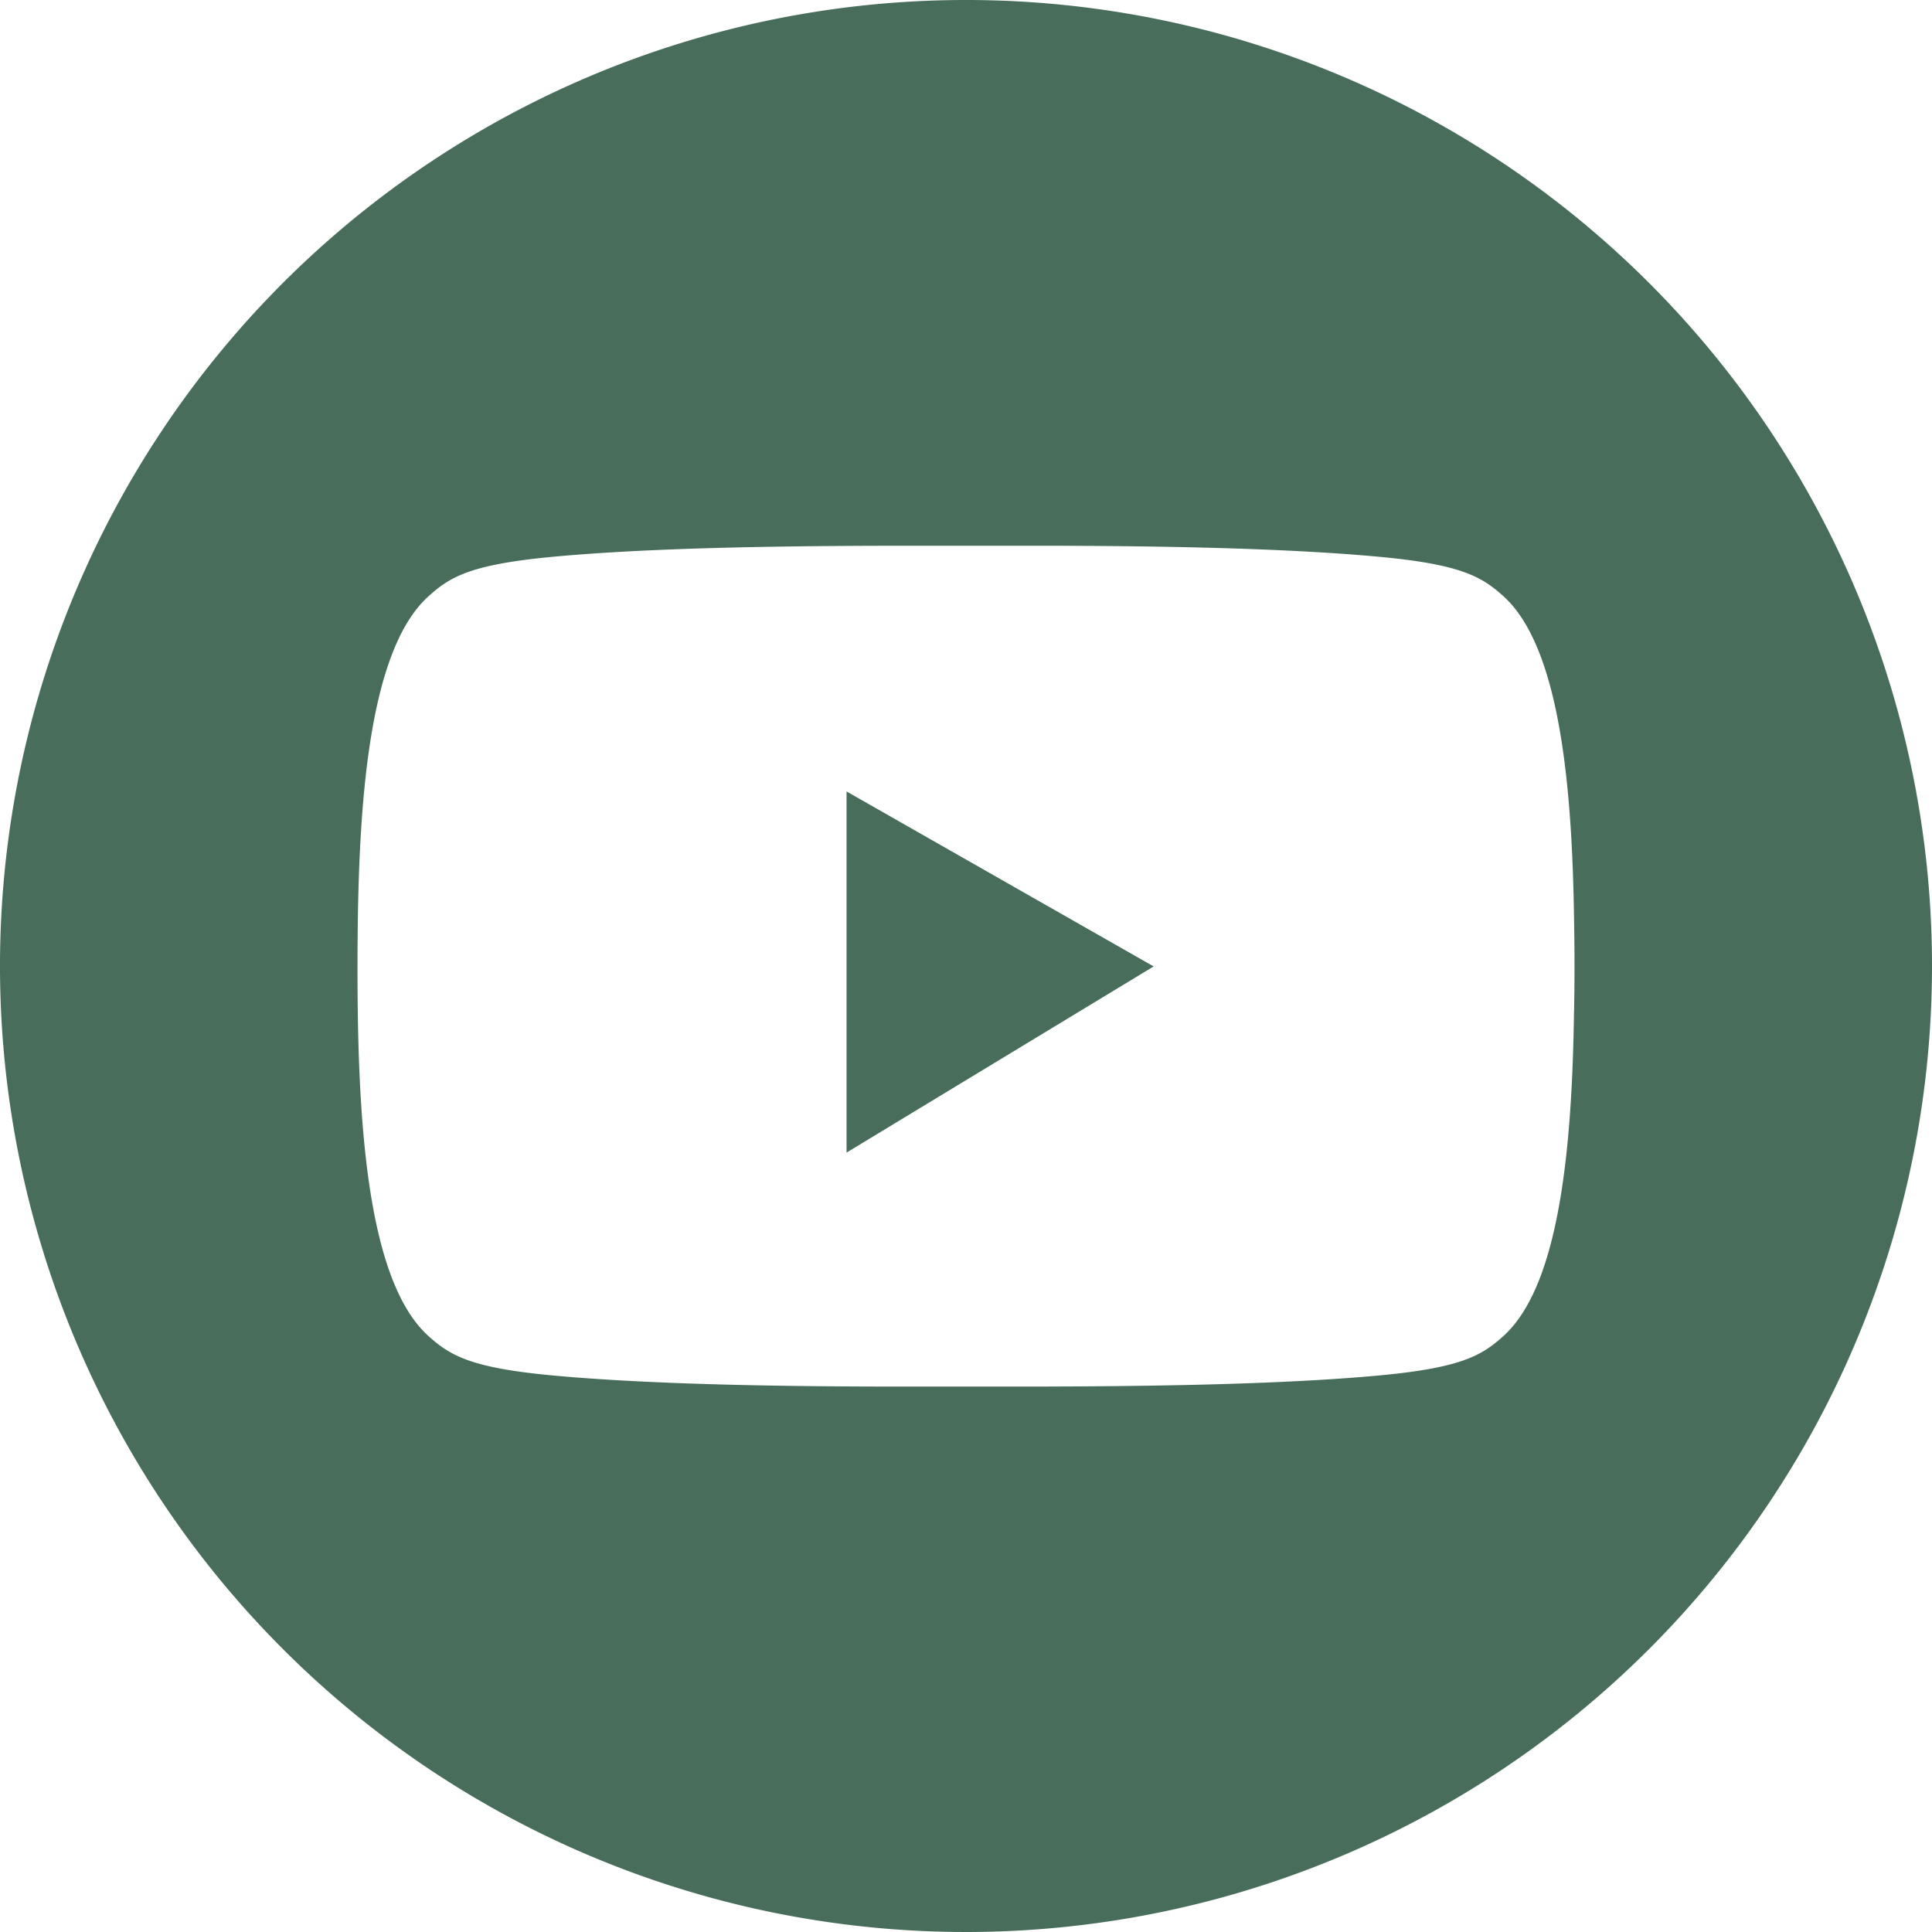
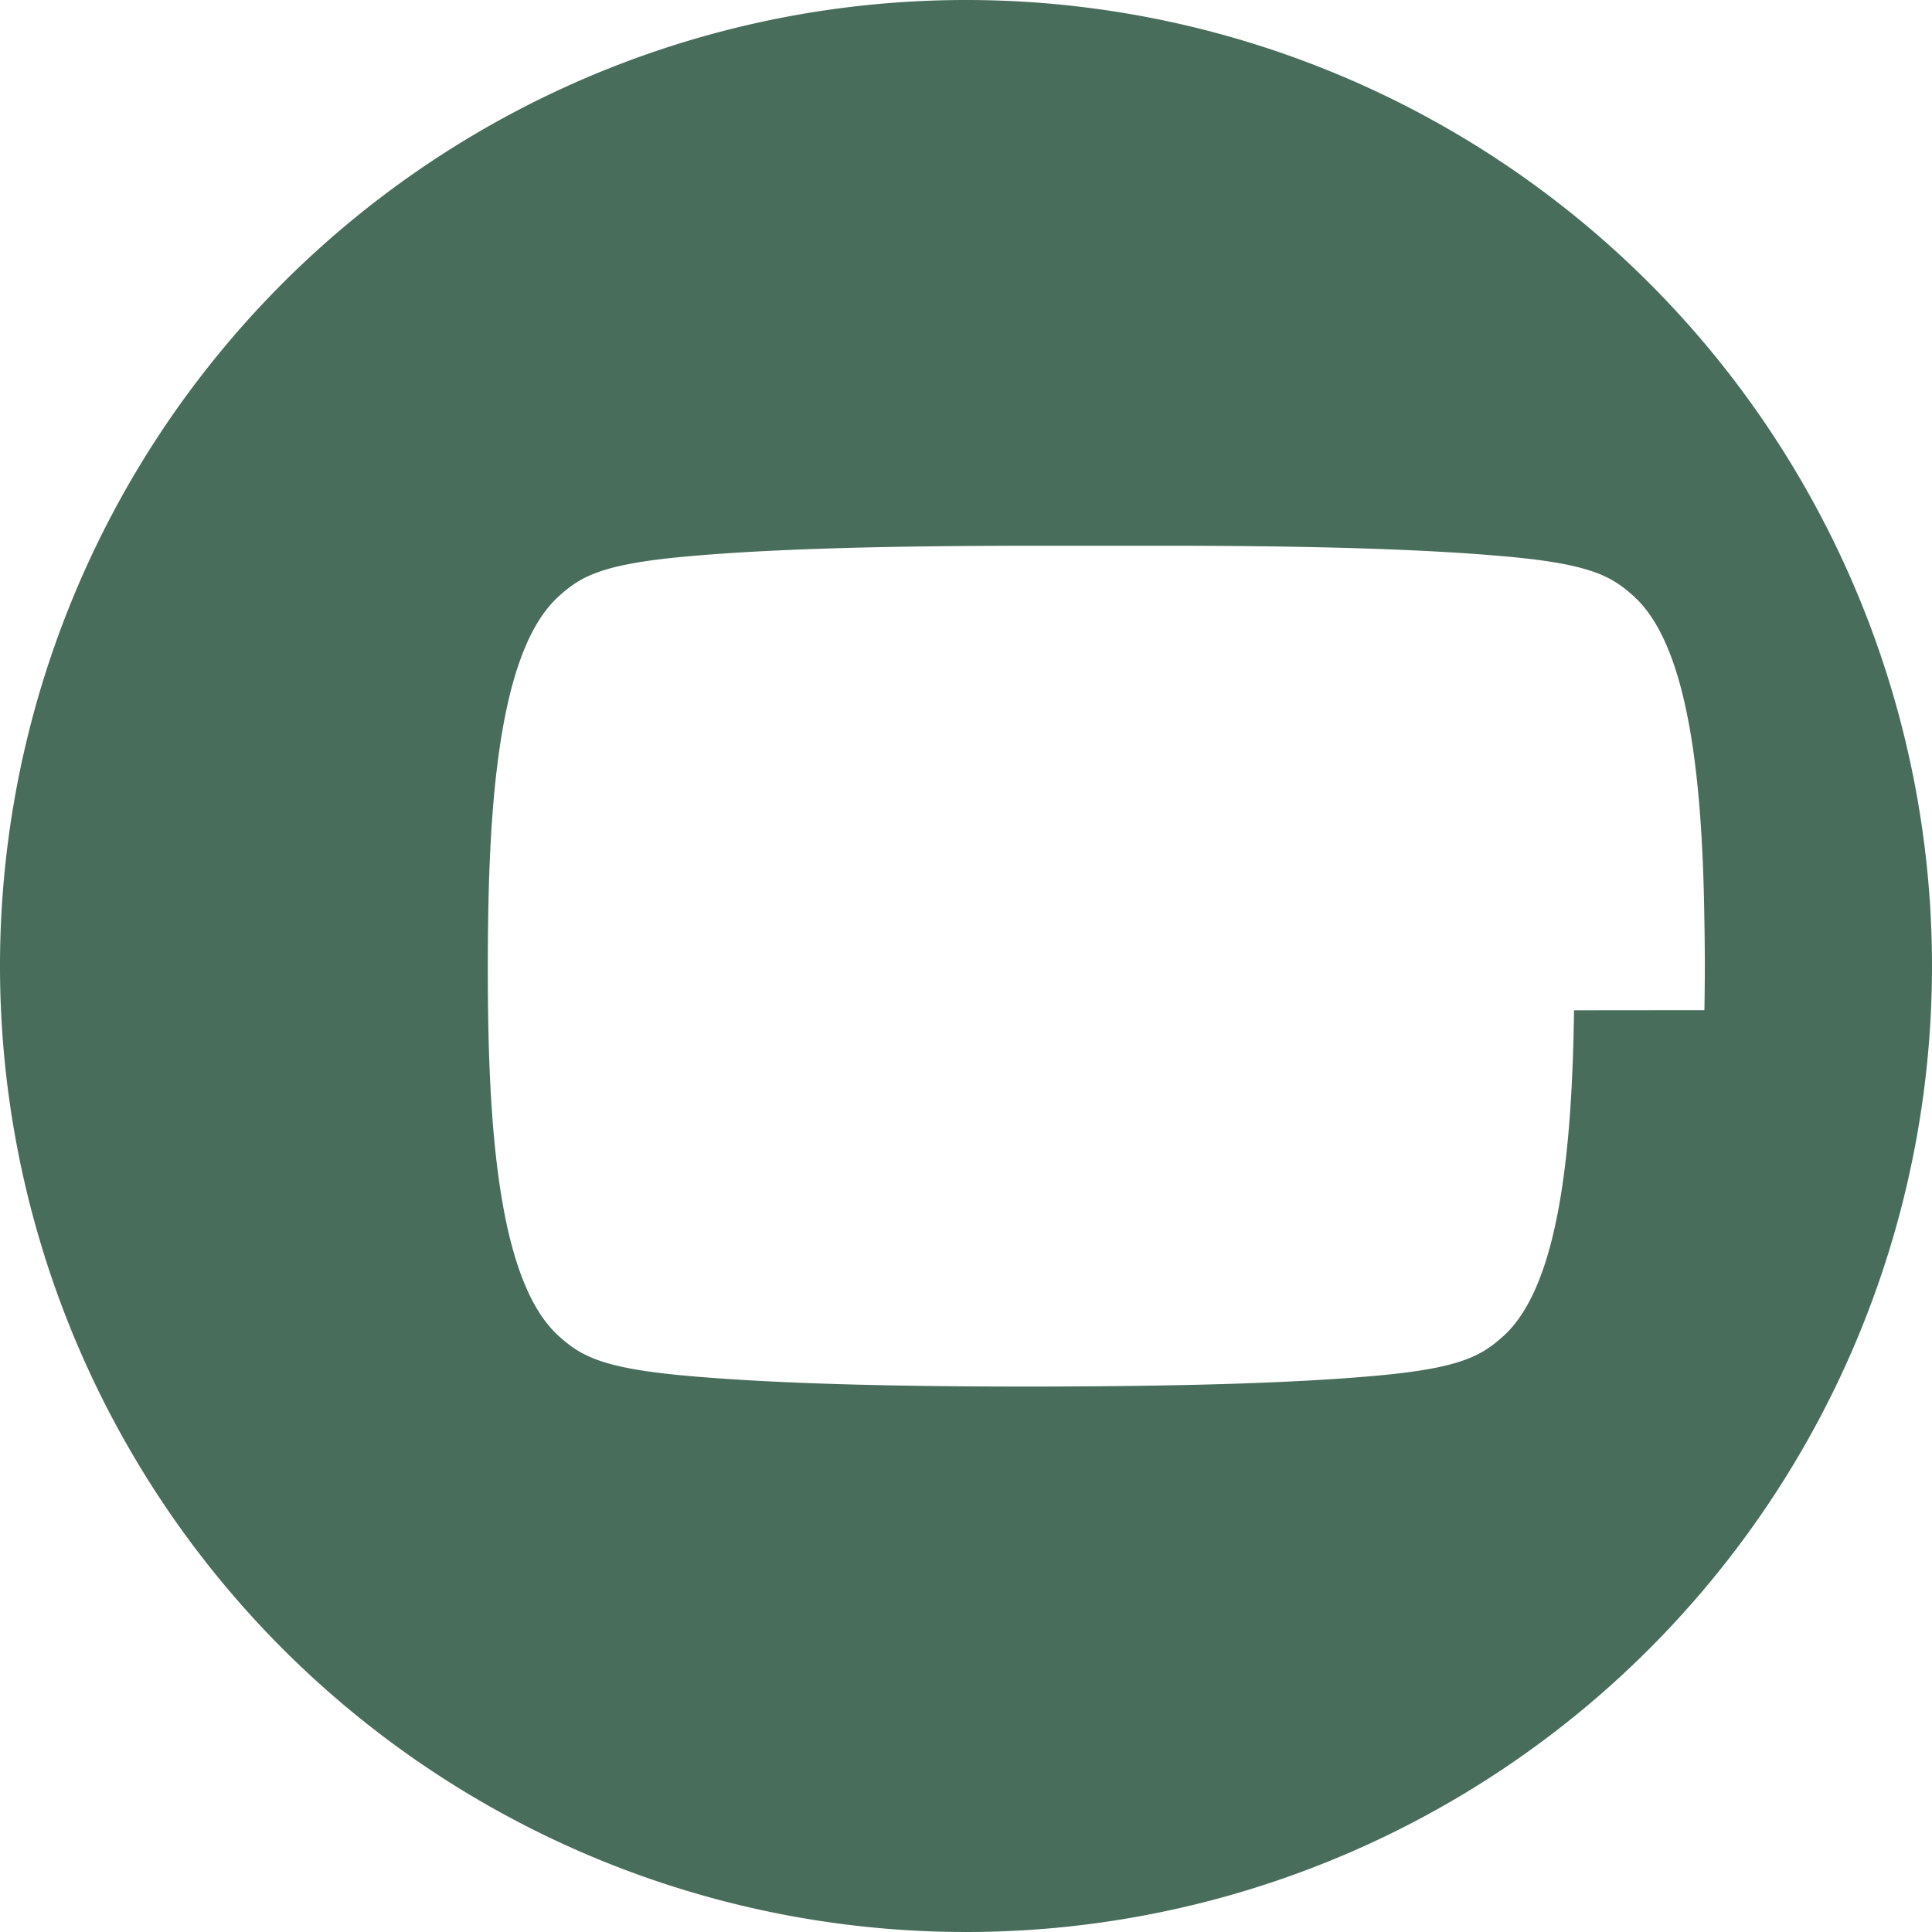
<svg xmlns="http://www.w3.org/2000/svg" width="31.136" height="31.136" viewBox="0 0 31.136 31.136">
  <g id="youtube-green" transform="translate(0 0.002)">
-     <path id="Path_17" data-name="Path 17" d="M2714.61,3049.8a15.568,15.568,0,1,0,15.569,15.569,15.568,15.568,0,0,0-15.569-15.569Zm9.8,16.282c-.03,2.208-.232,4.427-1.135,5.247-.349.316-.681.515-2.008.638-1.66.154-3.908.176-5.607.179h-2.1c-1.7,0-3.948-.025-5.607-.179-1.327-.123-1.658-.322-2.008-.638-.912-.827-1.11-3.077-1.137-5.3q-.007-.627,0-1.256c.025-2.245.218-4.527,1.138-5.361.349-.317.681-.515,2.008-.639,1.659-.155,3.908-.176,5.607-.178h2.1c1.7,0,3.947.024,5.607.178,1.326.123,1.658.322,2.008.639.9.819,1.106,3.038,1.135,5.246.009.472.009.952,0,1.422Z" transform="translate(-2699.043 -3049.802)" fill="#486d5b" />
-     <path id="Path_18" data-name="Path 18" d="M2756.96,3109.74l4.949-3-4.949-2.82Z" transform="translate(-2743.317 -3091.167)" fill="#486d5b" />
+     <path id="Path_17" data-name="Path 17" d="M2714.61,3049.8a15.568,15.568,0,1,0,15.569,15.569,15.568,15.568,0,0,0-15.569-15.569Zm9.8,16.282c-.03,2.208-.232,4.427-1.135,5.247-.349.316-.681.515-2.008.638-1.66.154-3.908.176-5.607.179c-1.7,0-3.948-.025-5.607-.179-1.327-.123-1.658-.322-2.008-.638-.912-.827-1.11-3.077-1.137-5.3q-.007-.627,0-1.256c.025-2.245.218-4.527,1.138-5.361.349-.317.681-.515,2.008-.639,1.659-.155,3.908-.176,5.607-.178h2.1c1.7,0,3.947.024,5.607.178,1.326.123,1.658.322,2.008.639.9.819,1.106,3.038,1.135,5.246.009.472.009.952,0,1.422Z" transform="translate(-2699.043 -3049.802)" fill="#486d5b" />
  </g>
</svg>